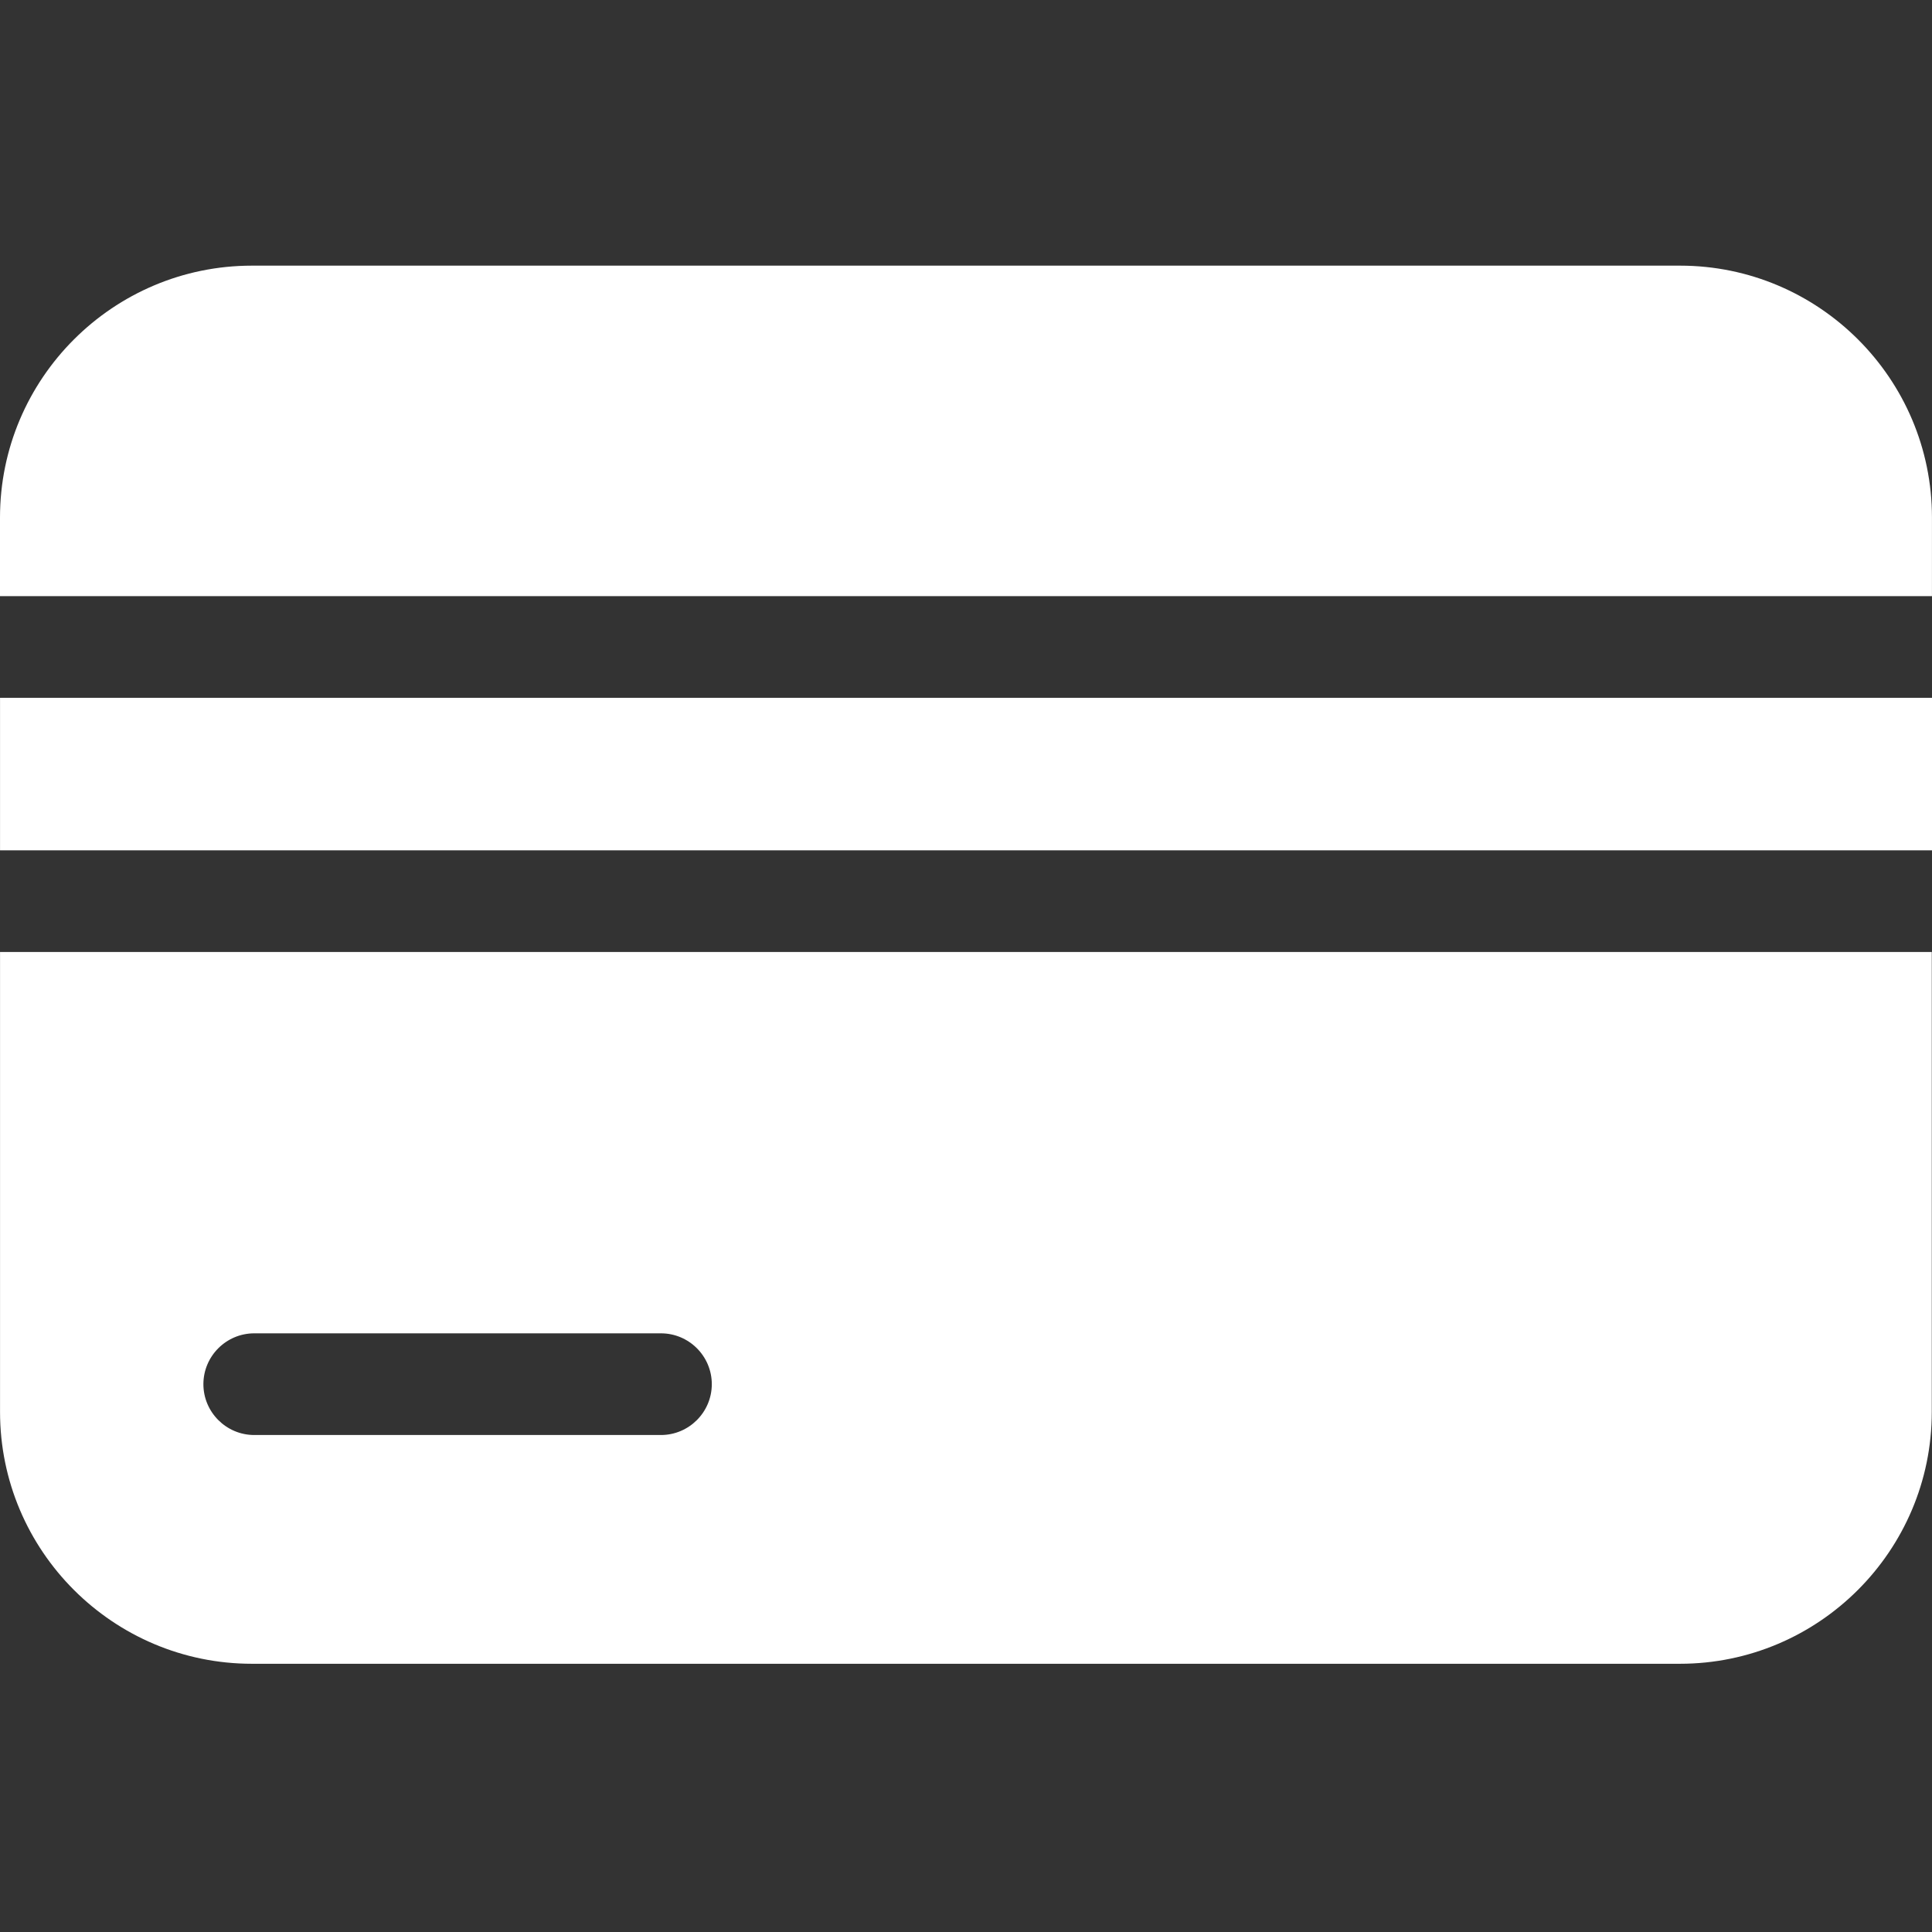
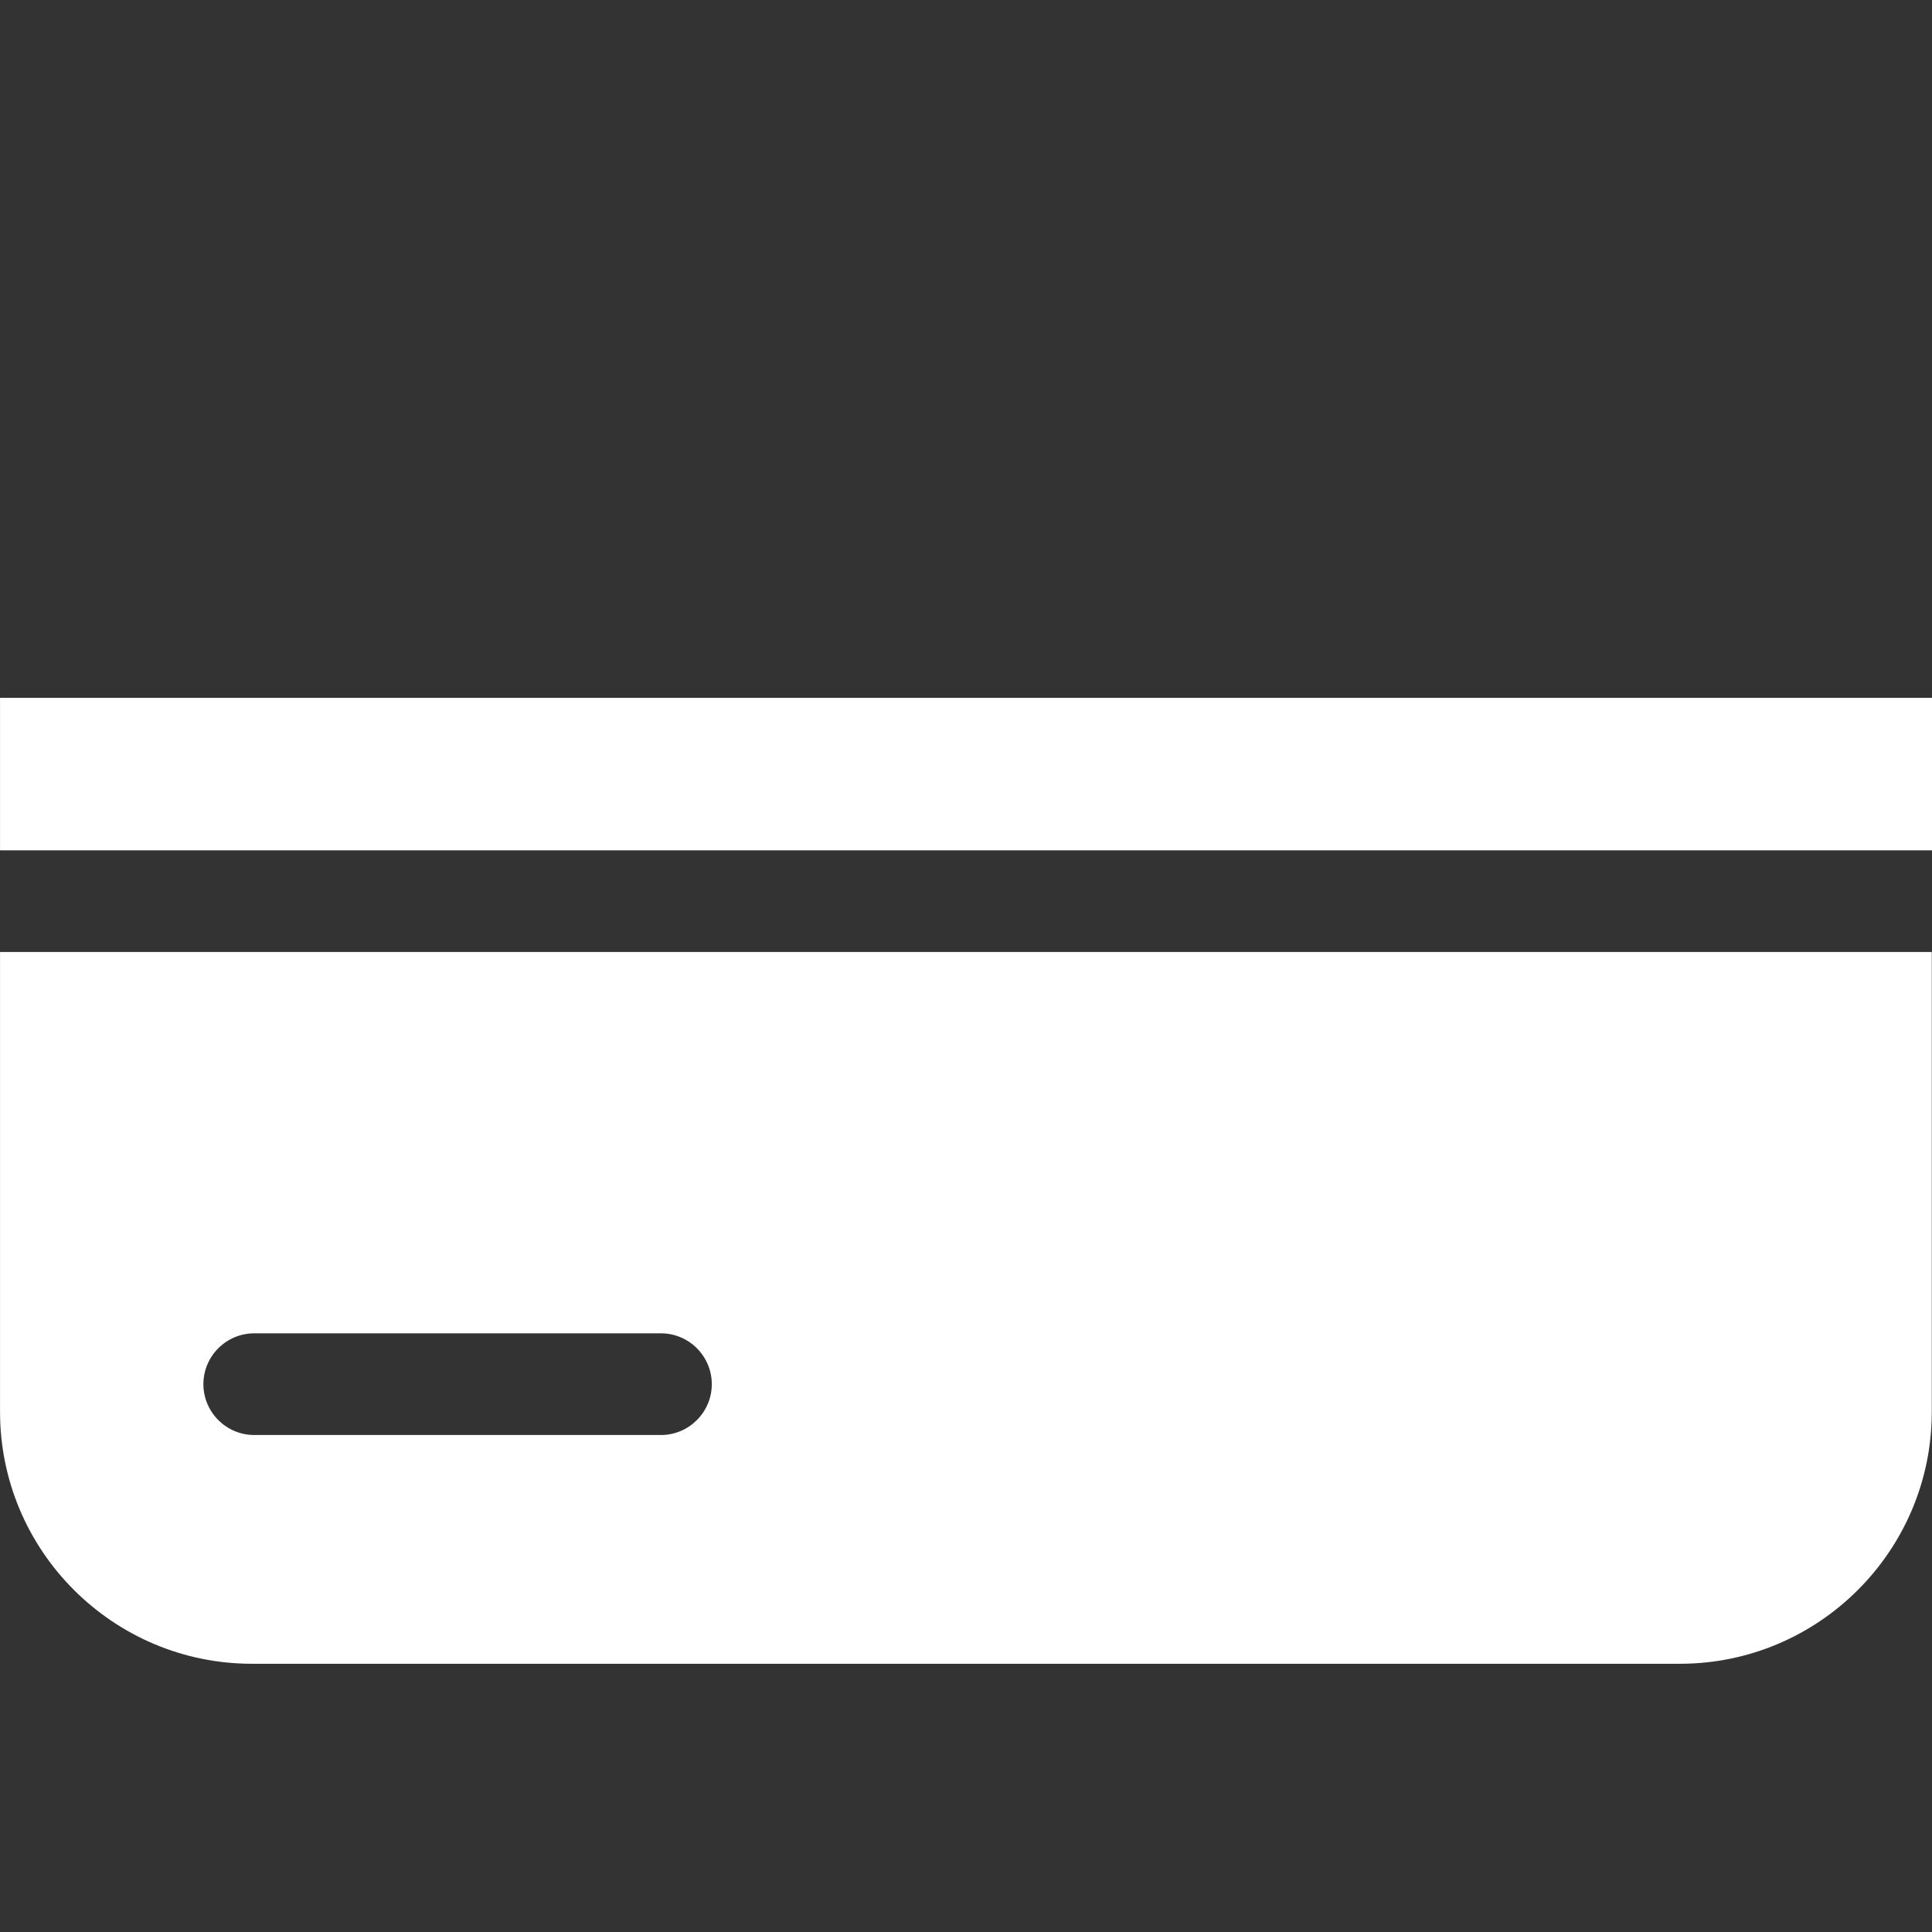
<svg xmlns="http://www.w3.org/2000/svg" width="54" height="54" viewBox="0 0 54 54" fill="none">
  <rect x="0" y="0" width="54" height="54" fill="#333333" stroke="none" />
-   <path d="M46.958 7.425H7.041C3.156 7.425 0 10.586 0 14.466V16.662H53.999V14.466C53.999 10.581 50.838 7.425 46.958 7.425Z" fill="white" />
  <path d="M0.001 19.504H54V23.767H0.001V19.504Z" fill="white" />
  <path d="M0.001 39.462C0.001 43.348 3.162 46.503 7.042 46.503H46.953C50.839 46.503 53.994 43.342 53.994 39.462V26.609H0.001L0.001 39.462ZM7.106 37.267H18.474C19.257 37.267 19.895 37.905 19.895 38.688C19.895 39.47 19.257 40.109 18.474 40.109H7.106C6.323 40.109 5.685 39.47 5.685 38.688C5.685 37.905 6.323 37.267 7.106 37.267Z" fill="white" />
</svg>